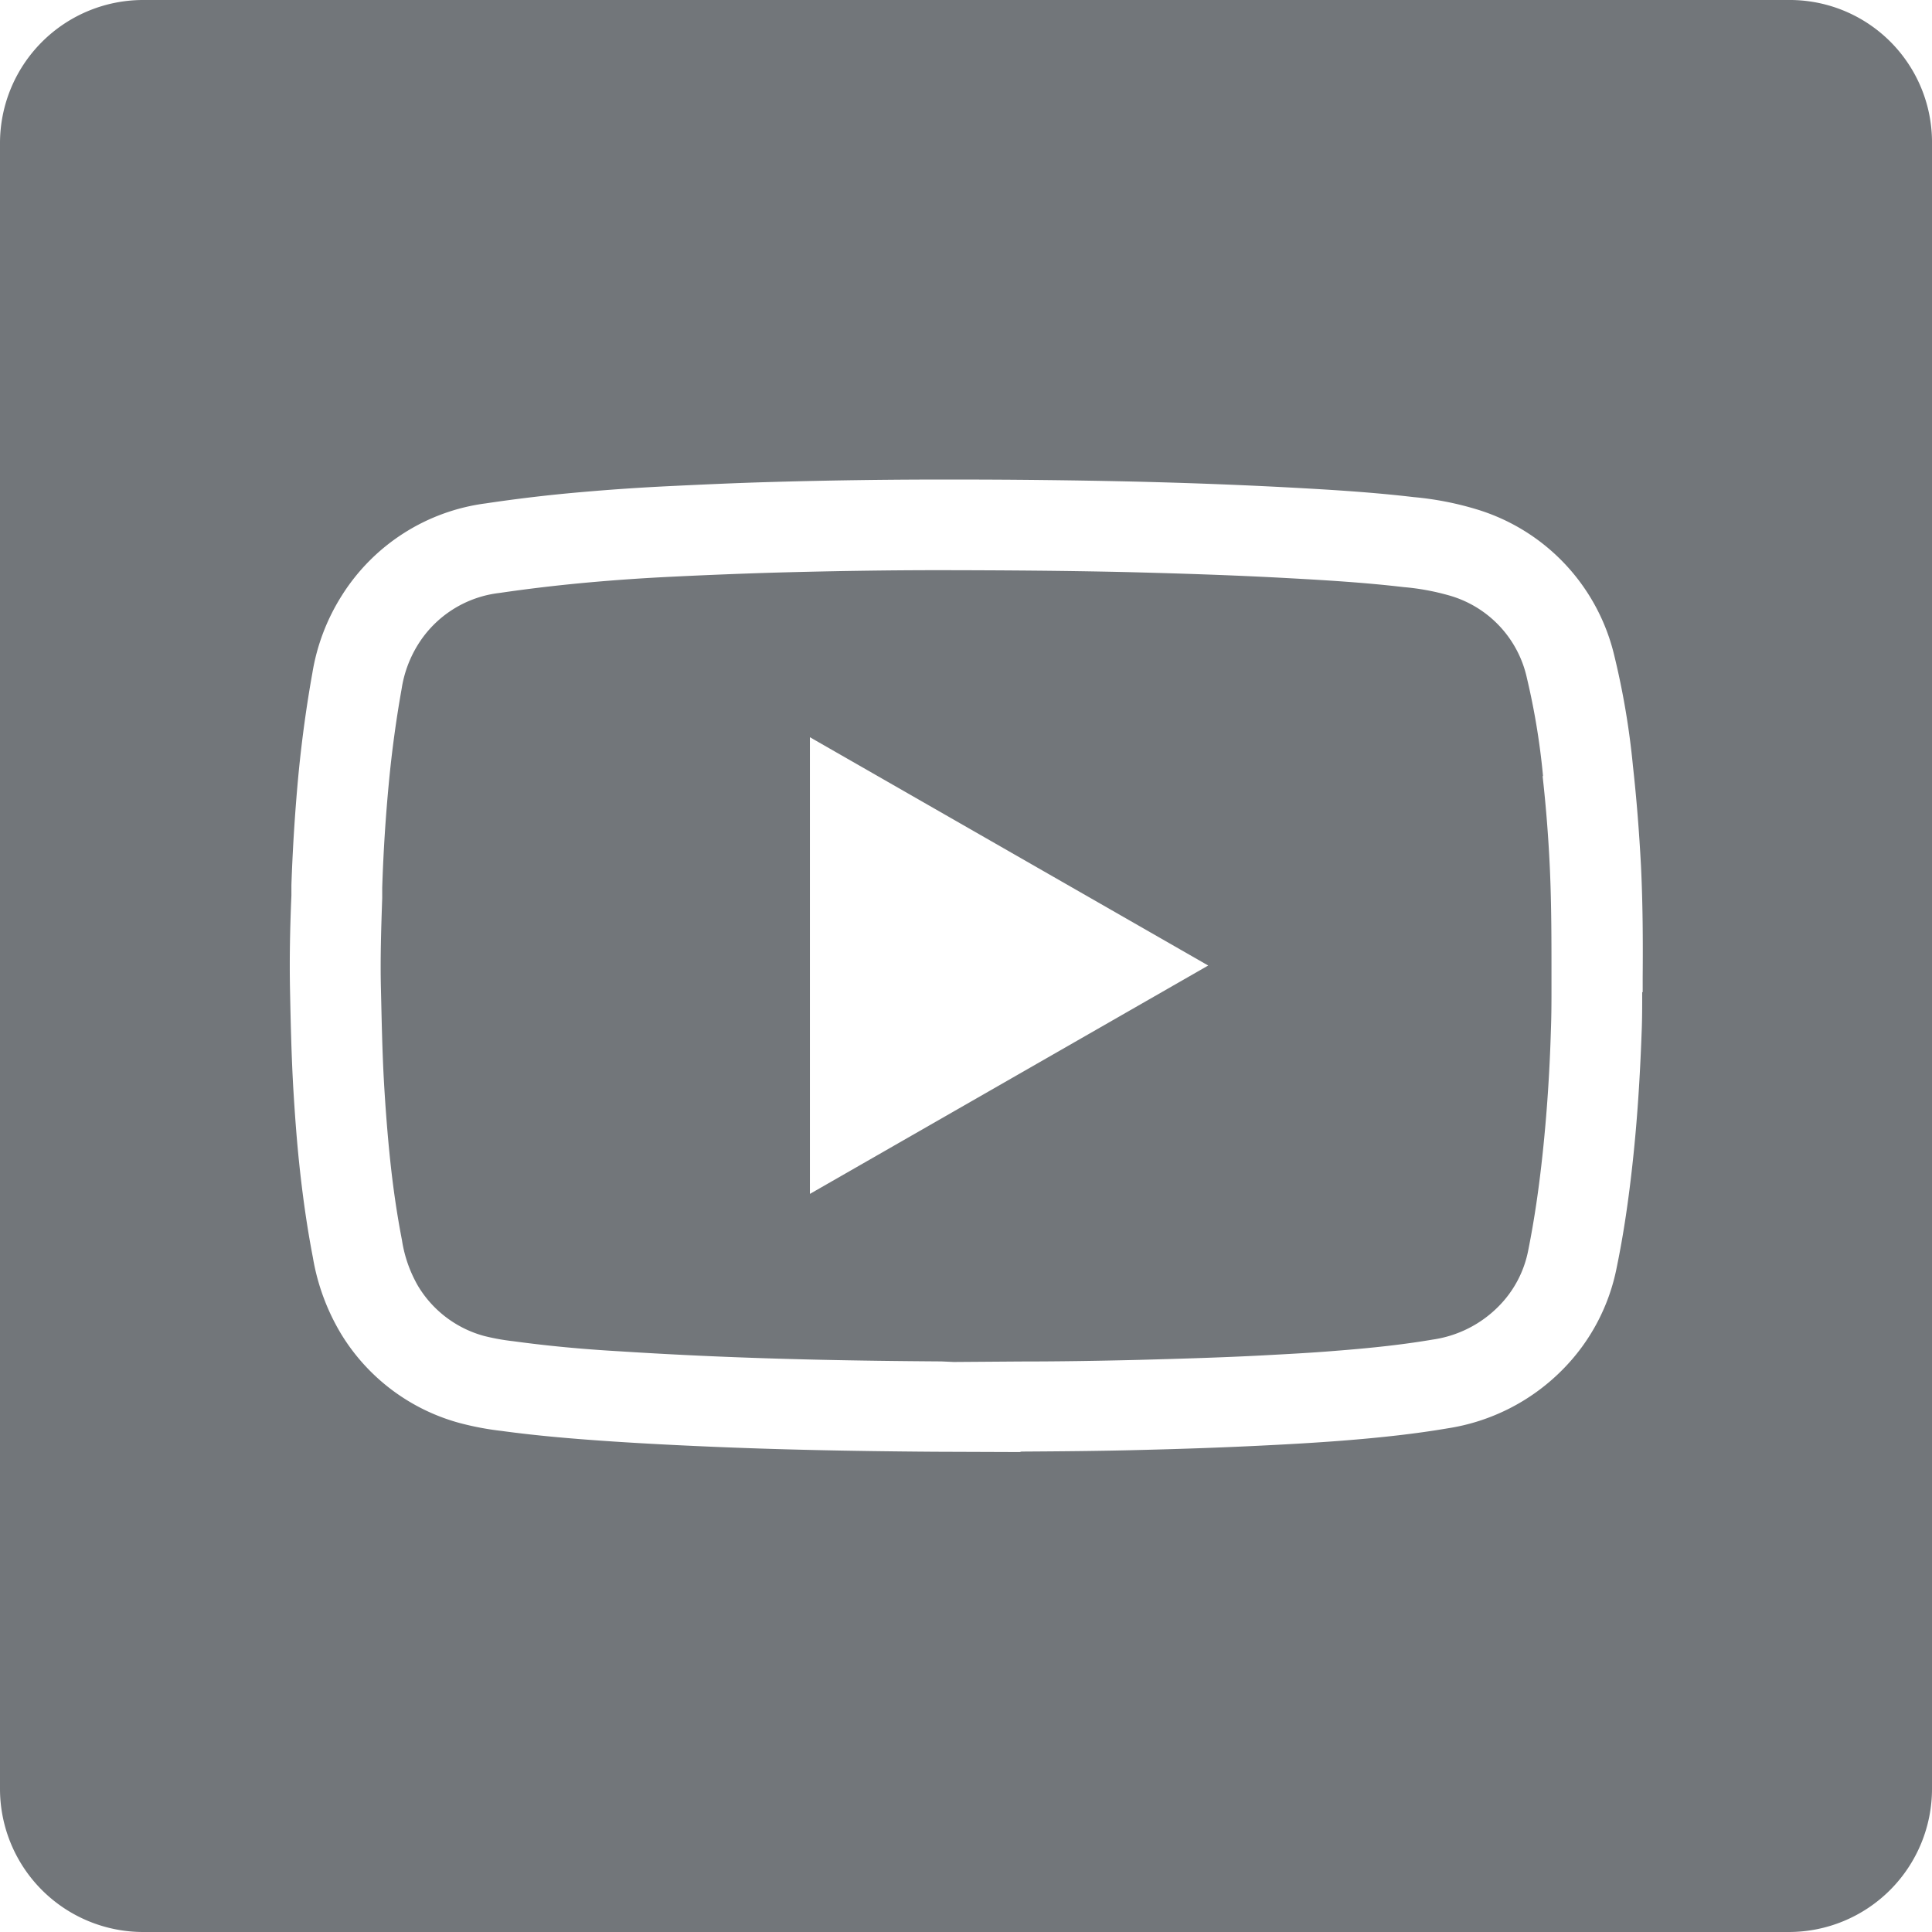
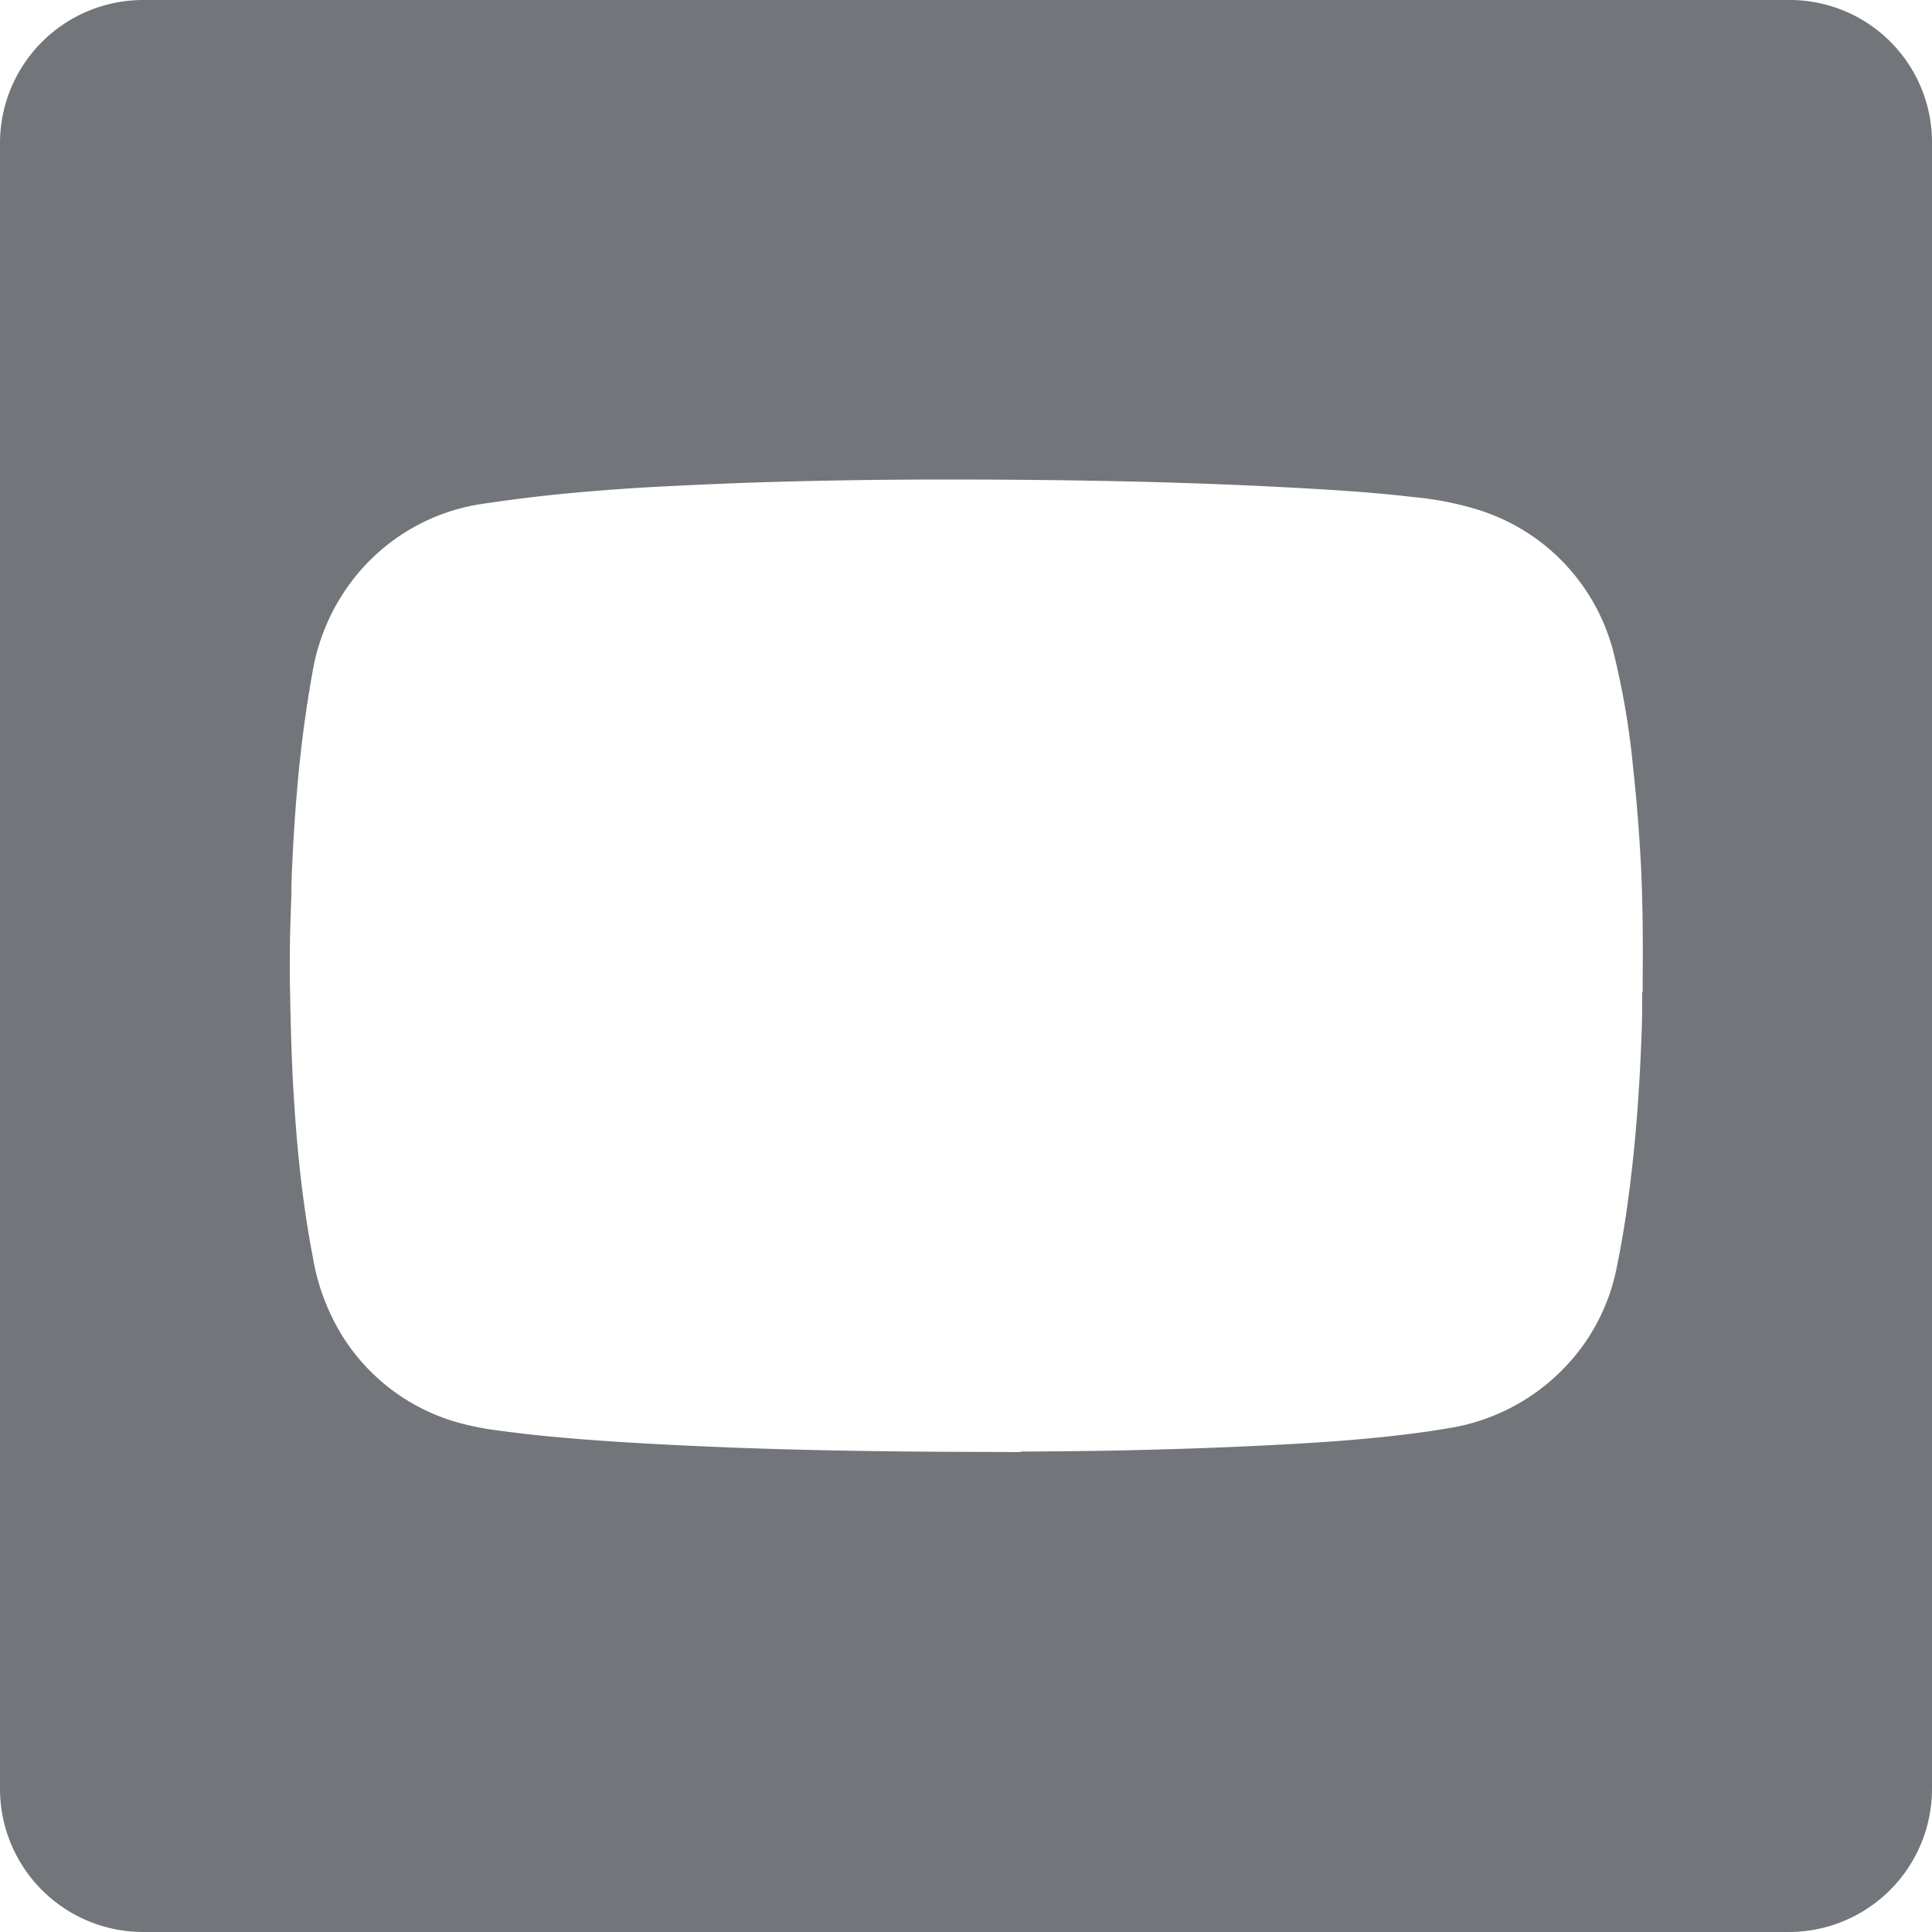
<svg xmlns="http://www.w3.org/2000/svg" id="youtube" width="24" height="24" viewBox="0 0 24 24">
  <path id="Path_147" data-name="Path 147" d="M22.256,0H1.779A1.779,1.779,0,0,0,0,1.779V22.221A1.779,1.779,0,0,0,1.779,24H22.221A1.779,1.779,0,0,0,24,22.221V1.792A1.768,1.768,0,0,0,22.256,0ZM20.4,12.325c0,.168,0,.336-.007.5-.021.581-.056,1.1-.109,1.593s-.116.916-.2,1.324a2.478,2.478,0,0,1-.677,1.276,2.551,2.551,0,0,1-1.428.726c-.382.065-.8.113-1.324.154-.3.023-.607.041-.91.056-.526.027-1.051.045-1.578.058-.493.013-.985.017-1.479.02l-.02.006L11.6,18.034c-1.09-.008-1.969-.028-2.8-.064-.394-.017-.789-.037-1.182-.063-.466-.031-.93-.069-1.391-.132a3.6,3.6,0,0,1-.525-.1,2.486,2.486,0,0,1-1.462-1.1,2.715,2.715,0,0,1-.353-.953c-.069-.356-.12-.714-.16-1.075s-.064-.7-.085-1.051c-.022-.4-.031-.792-.039-1.187s0-.79.017-1.185l0-.128q.024-.7.089-1.39c.042-.429.1-.847.171-1.243A2.569,2.569,0,0,1,4.245,7.4,2.491,2.491,0,0,1,6.036,6.253q.582-.087,1.166-.138.553-.049,1.11-.076c.415-.02.832-.039,1.249-.051q1.145-.033,2.29-.031,1.11,0,2.223.025c.663.016,1.325.04,1.985.076.5.027,1,.058,1.5.117a3.9,3.9,0,0,1,.774.149,2.5,2.5,0,0,1,1.72,1.819,9.693,9.693,0,0,1,.232,1.373c.046.414.078.828.1,1.242.022.46.025.921.021,1.382l0,.185Z" fill="#72767a" />
-   <path id="Path_148" data-name="Path 148" d="M20.742,12a8.835,8.835,0,0,0-.2-1.216,1.371,1.371,0,0,0-.98-1.031,2.967,2.967,0,0,0-.554-.1c-.477-.056-.954-.085-1.432-.111-.651-.036-1.3-.057-1.953-.074-.8-.019-1.582-.024-2.391-.025-.687,0-1.374.012-2.06.031q-.614.019-1.228.049c-.358.017-.712.041-1.066.073s-.734.076-1.1.13a1.377,1.377,0,0,0-1.015.647,1.457,1.457,0,0,0-.2.546c-.068.381-.12.764-.157,1.15q-.063.659-.084,1.321l0,.128c-.013.374-.025.749-.016,1.123s.016.765.037,1.146c.019.33.044.663.079.994s.082.658.145.983a1.629,1.629,0,0,0,.2.571,1.379,1.379,0,0,0,.818.62,2.7,2.7,0,0,0,.365.066c.439.06.877.1,1.315.125q.578.037,1.156.062c.853.037,1.758.057,2.847.064l.154.007.829-.006c.491,0,.978-.008,1.465-.02.516-.014,1.032-.029,1.548-.056.295-.016.588-.031.881-.055.493-.038.871-.081,1.225-.141a1.436,1.436,0,0,0,.814-.407,1.35,1.35,0,0,0,.375-.706c.075-.375.134-.775.181-1.224s.084-.958.1-1.514c.006-.157.007-.313.007-.469l0-.19c0-.439,0-.88-.019-1.32q-.026-.586-.091-1.169h0Zm-9.107,5.191V11.518l4.948,2.836Z" transform="translate(-1.574 -2.36)" fill="#72767a" />
</svg>